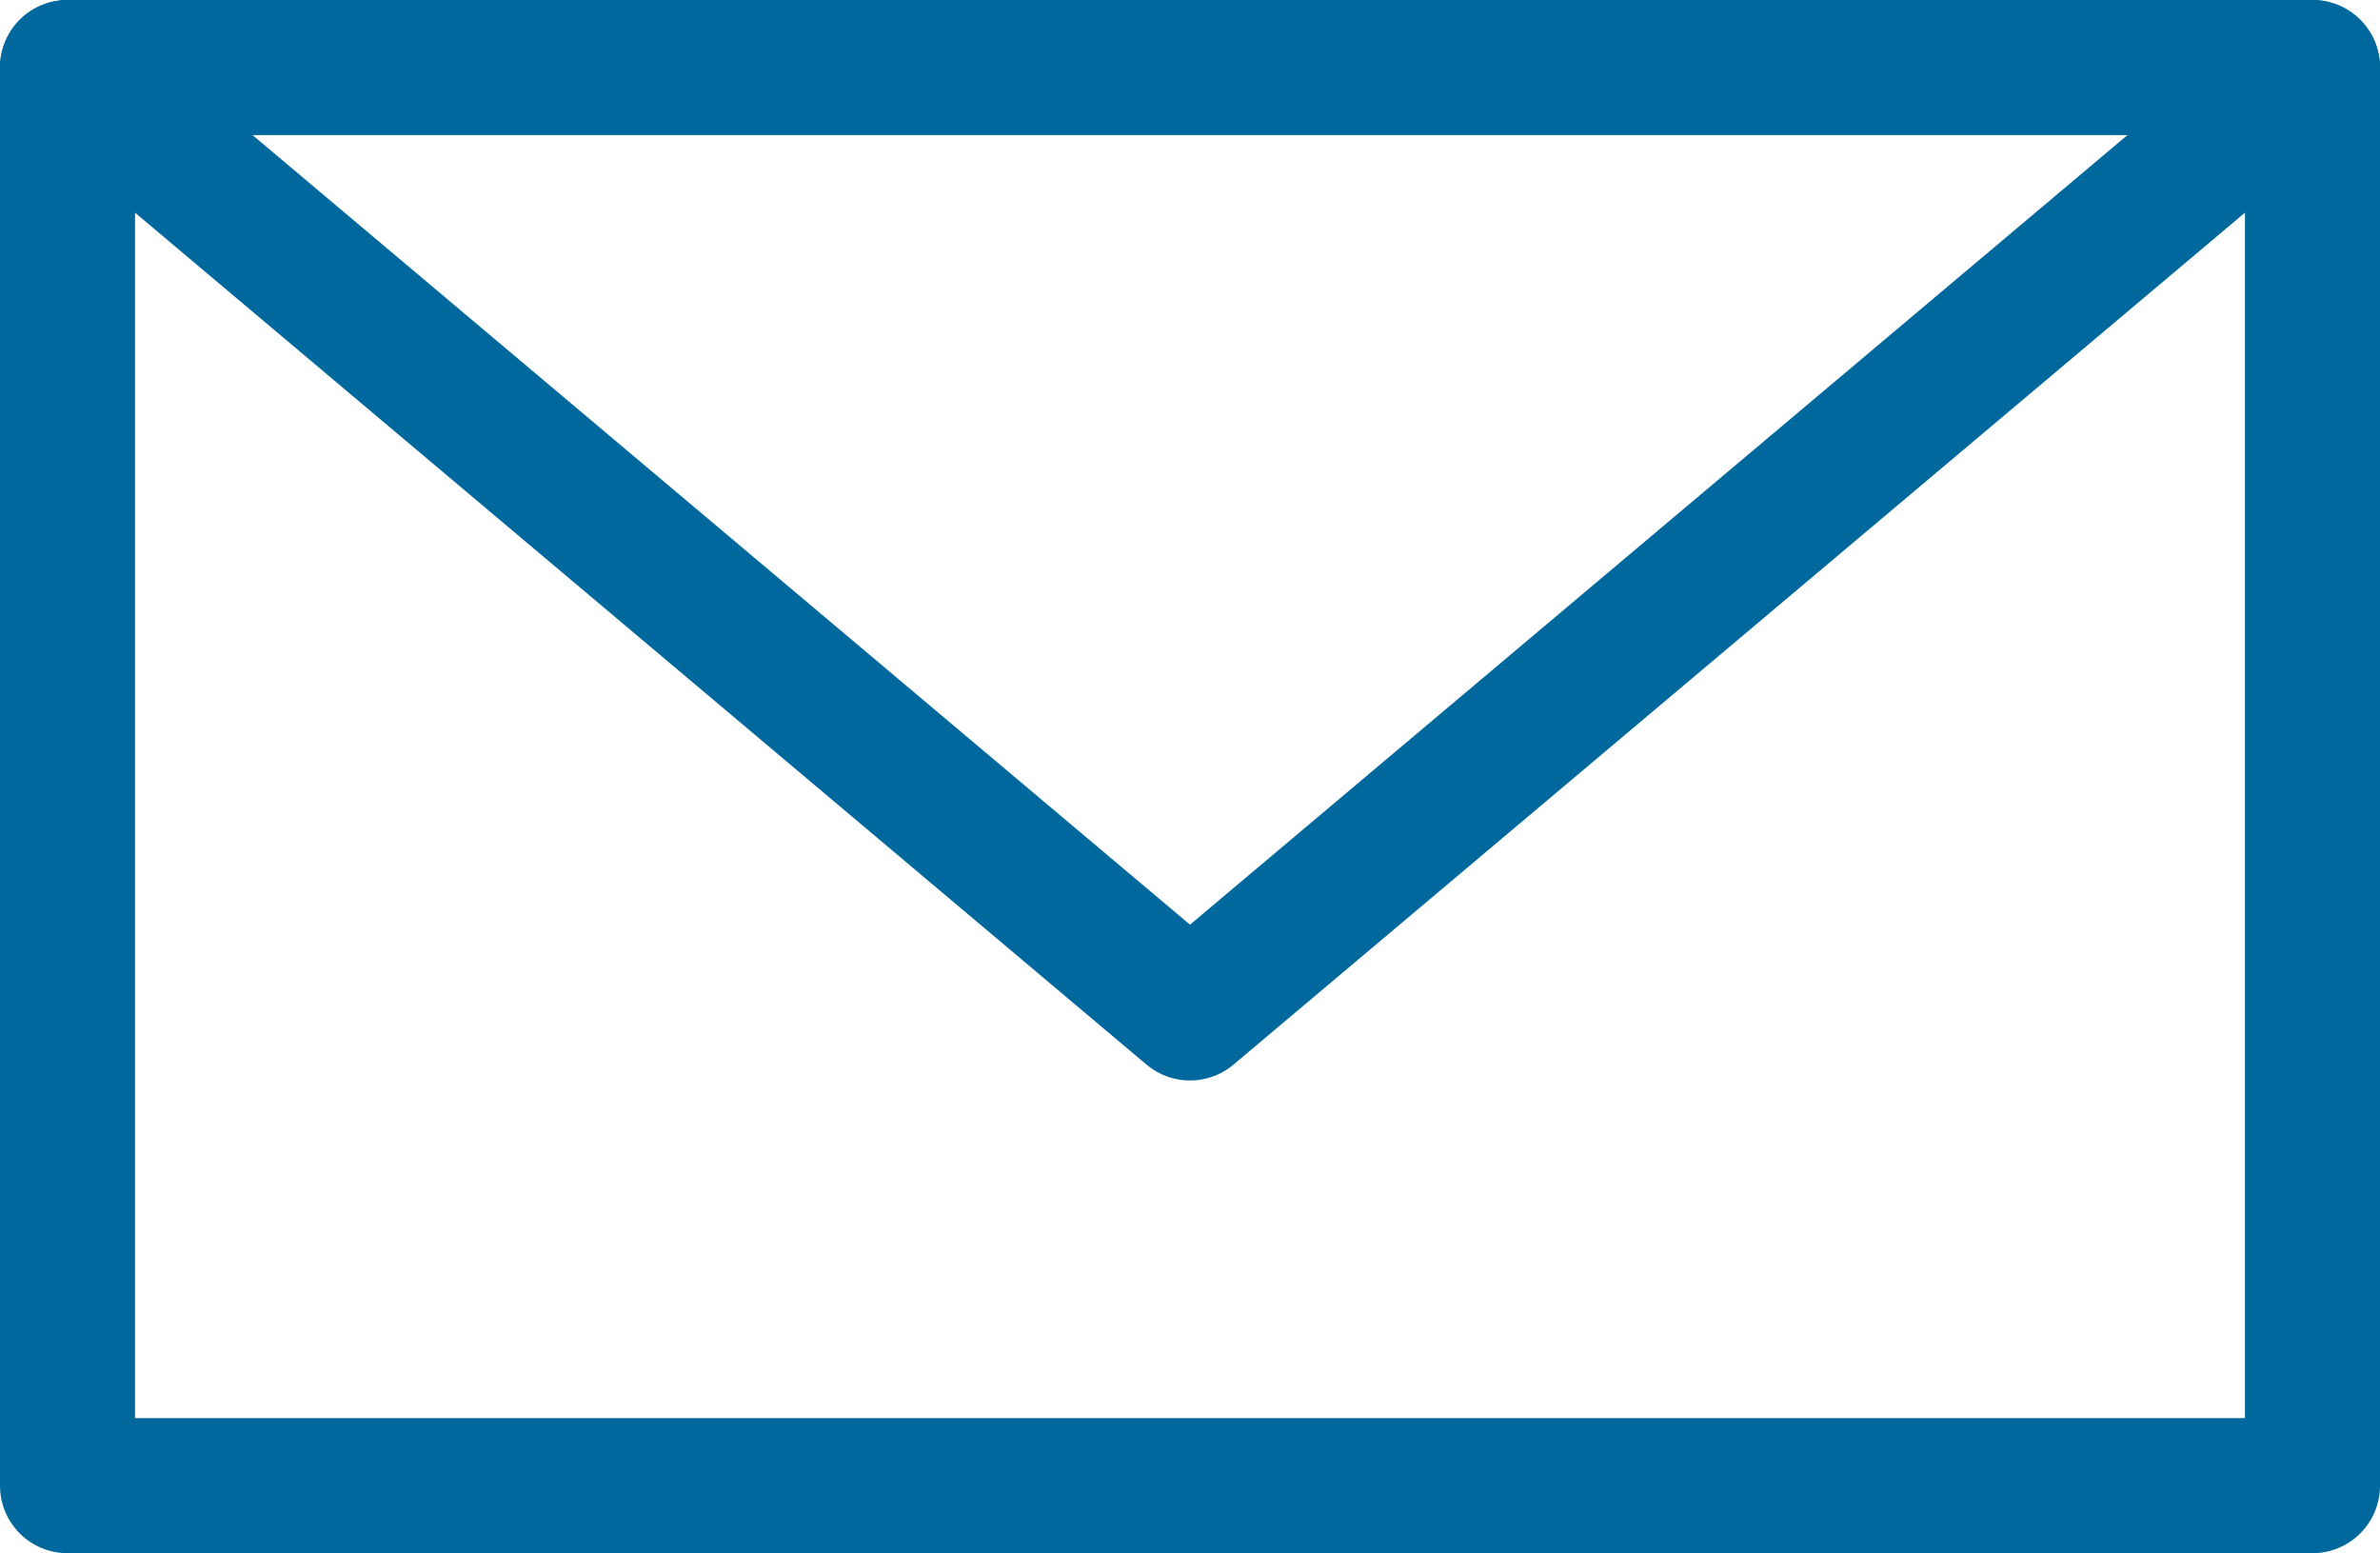
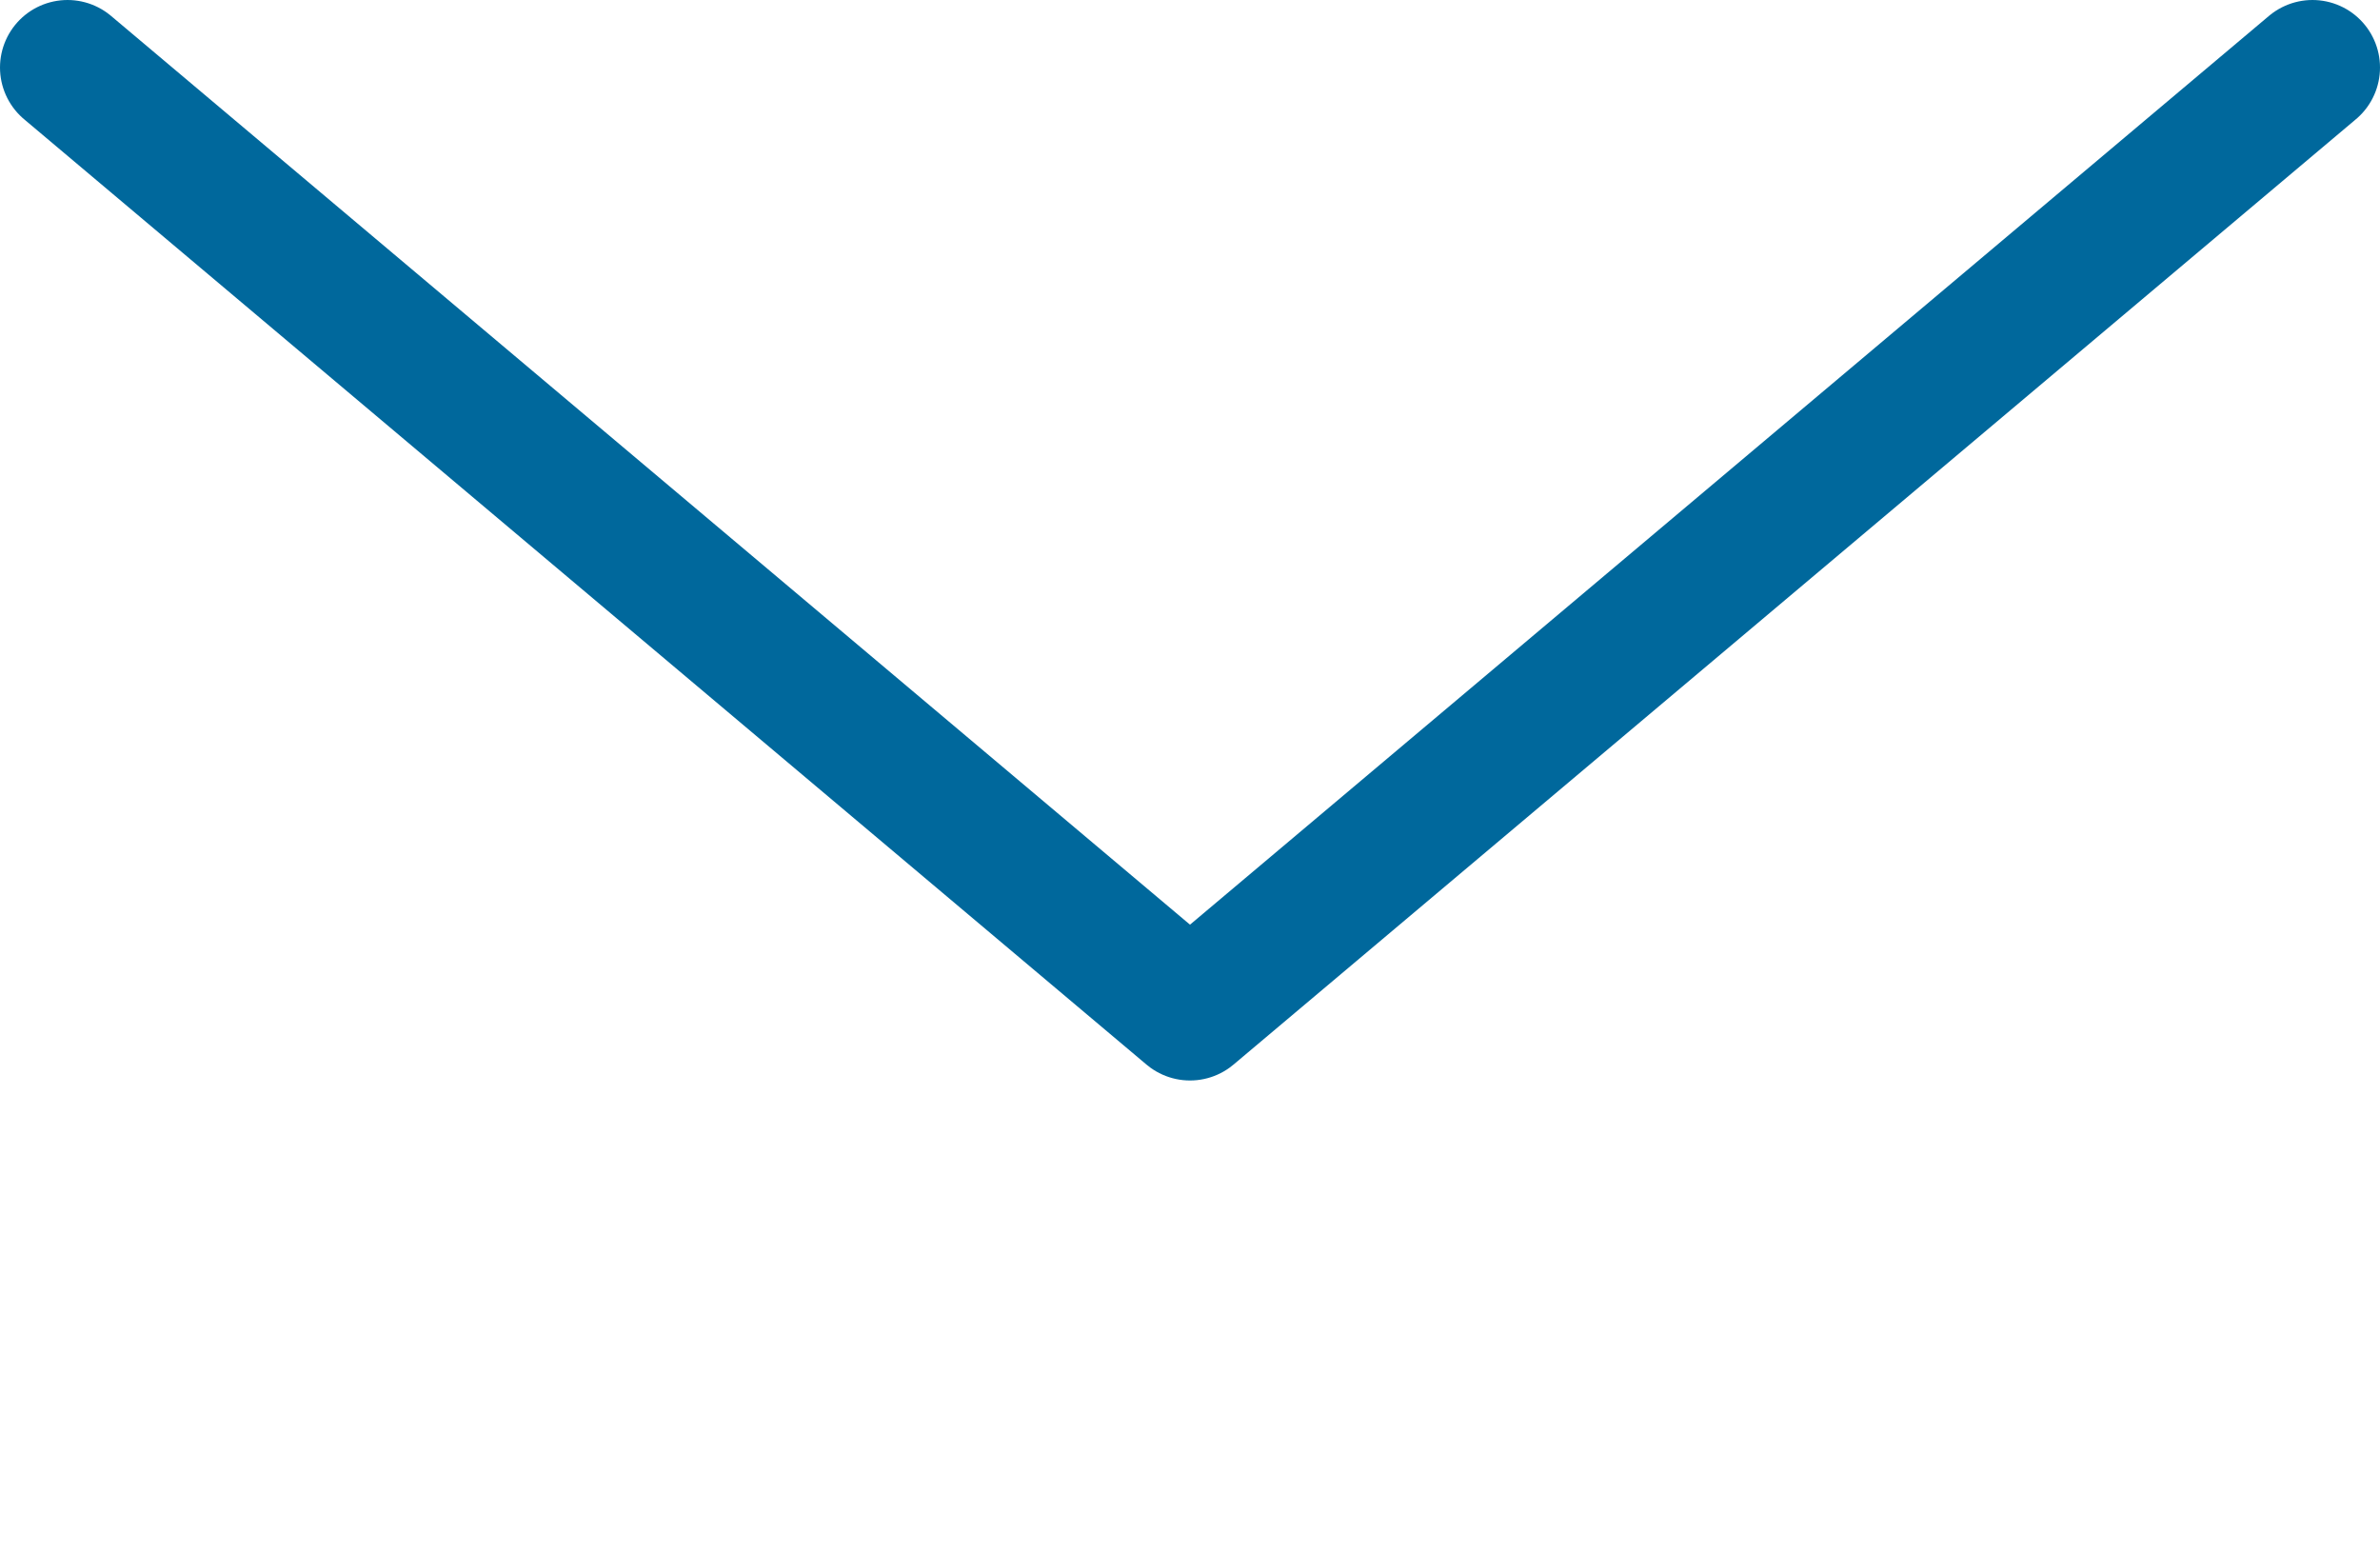
<svg xmlns="http://www.w3.org/2000/svg" id="b" viewBox="0 0 352.5 230">
  <g id="c">
    <g>
-       <rect x="10" y="10" width="332.5" height="210" fill="none" stroke="#00689c" stroke-linecap="round" stroke-linejoin="round" stroke-width="20" />
      <polyline points="342.5 10 176.25 150 10 10" fill="none" stroke="#00689c" stroke-linecap="round" stroke-linejoin="round" stroke-width="20" />
    </g>
  </g>
</svg>